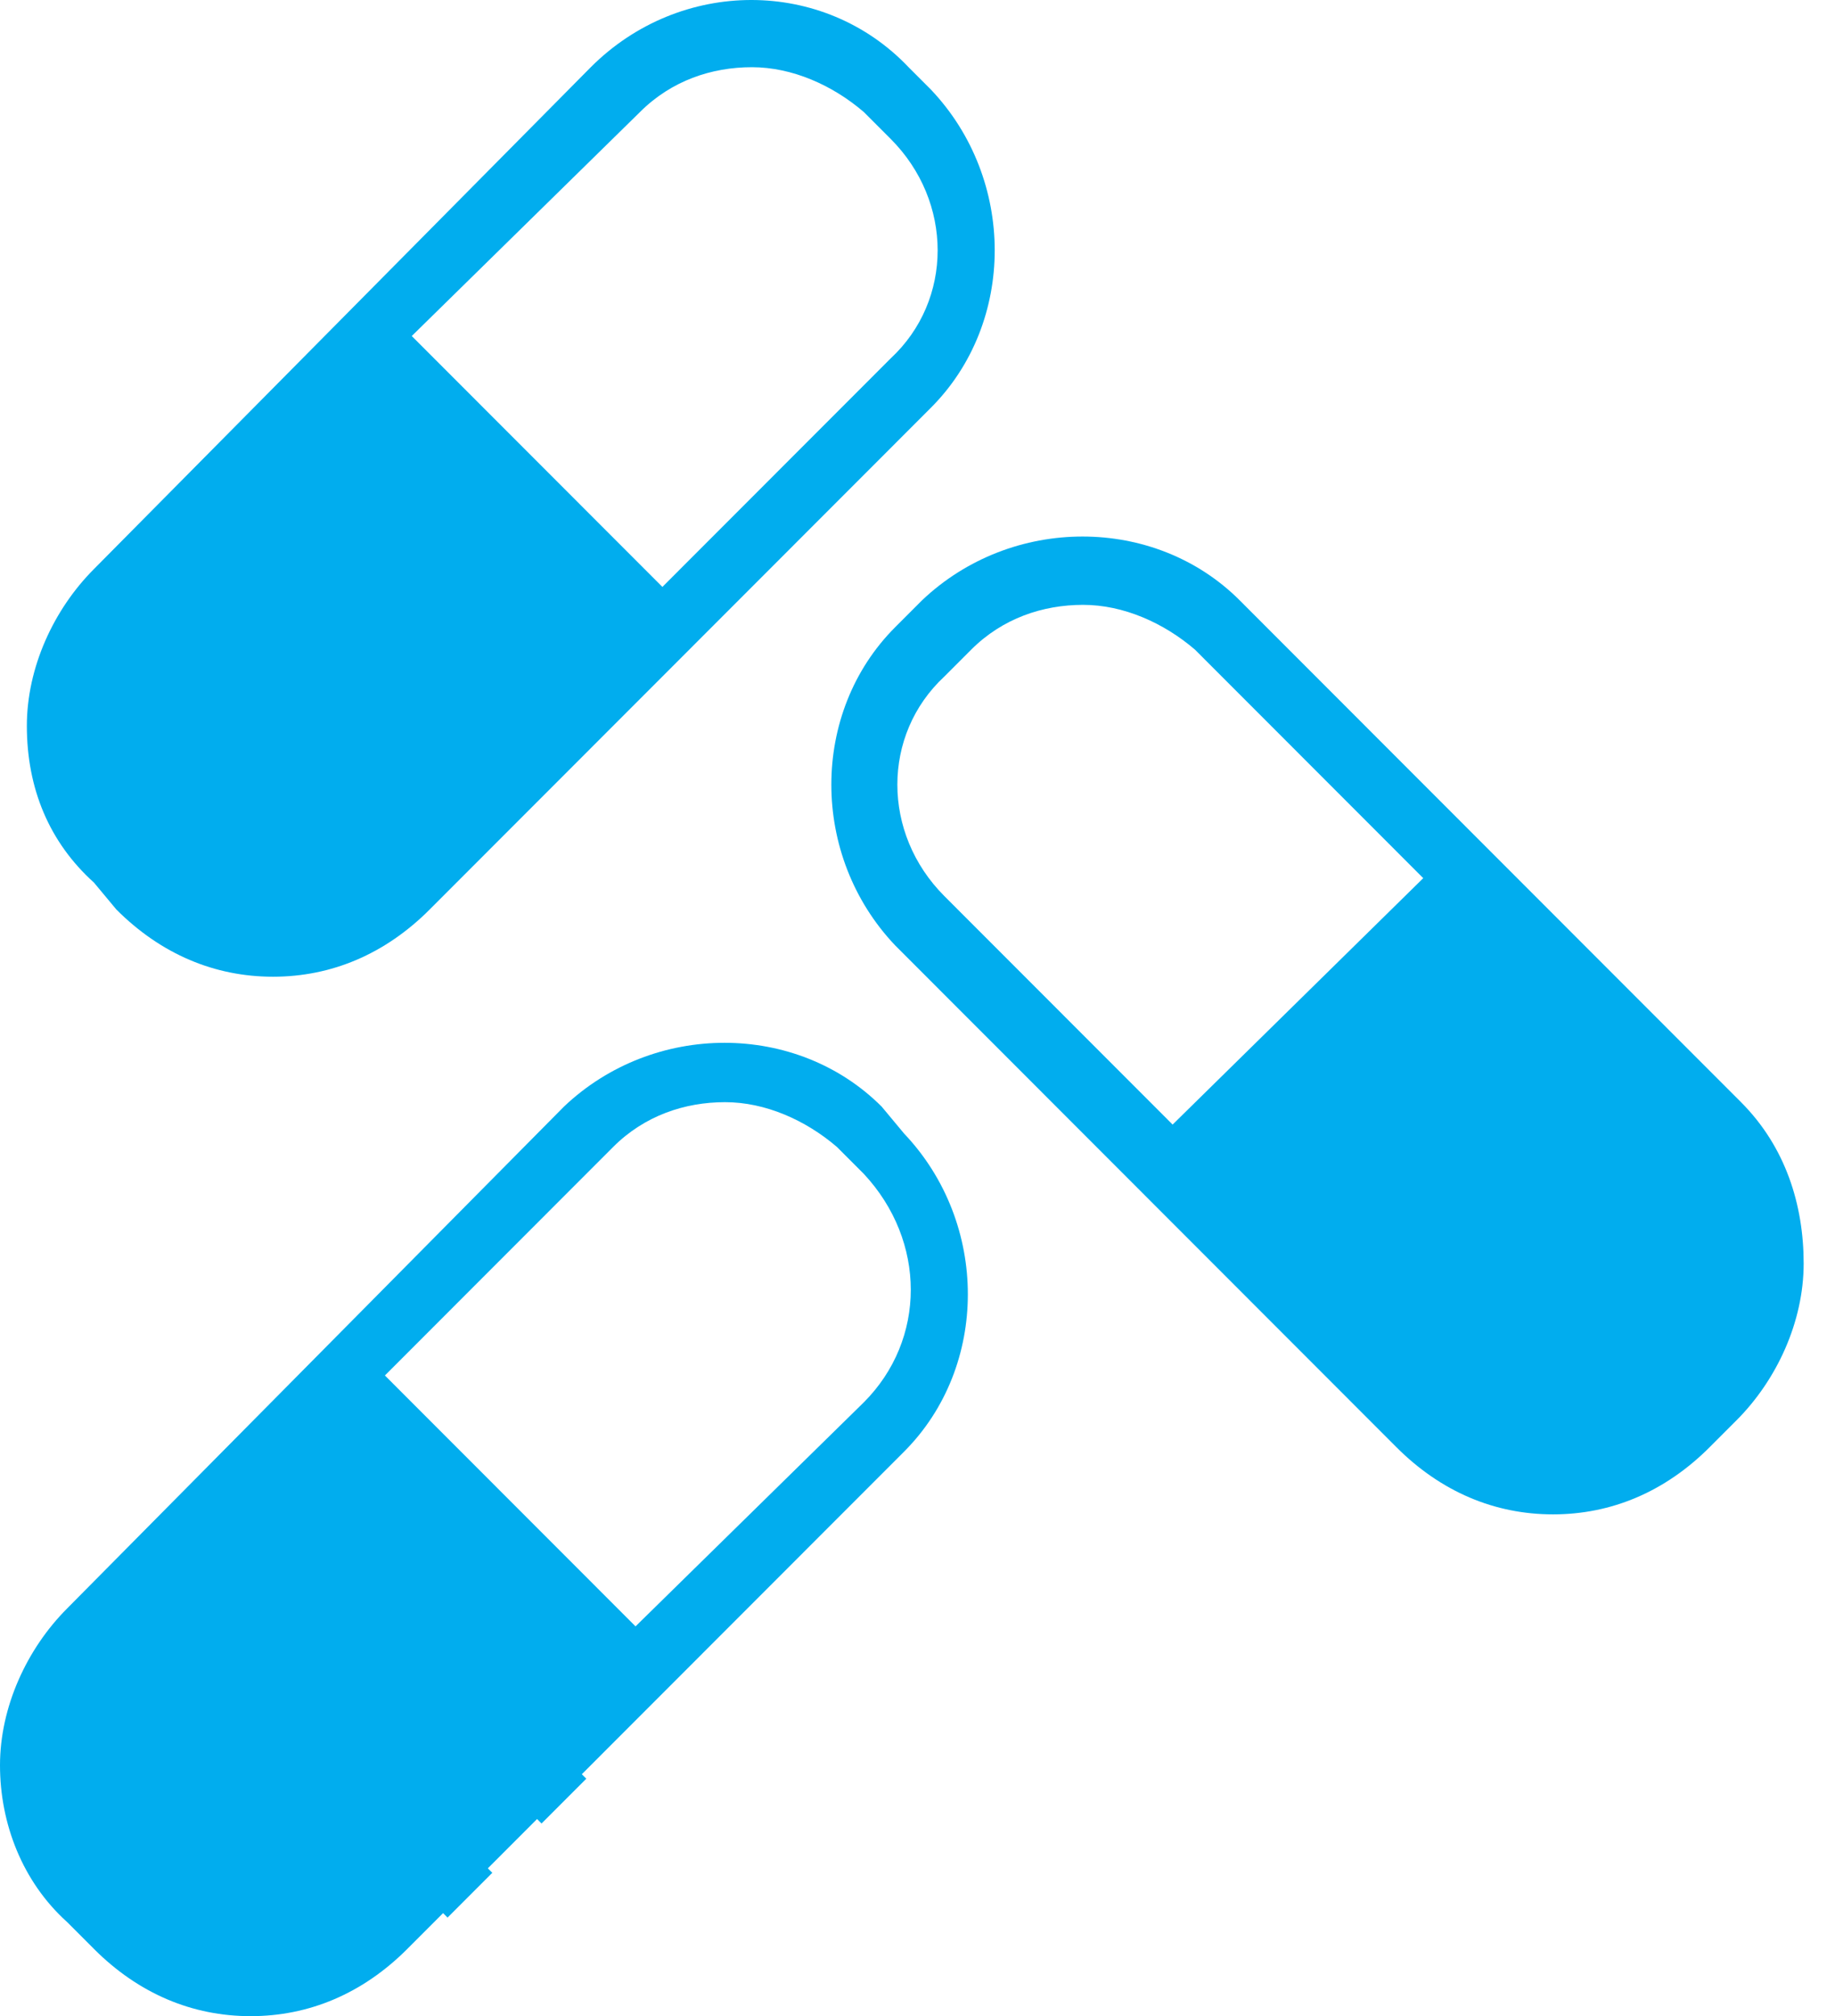
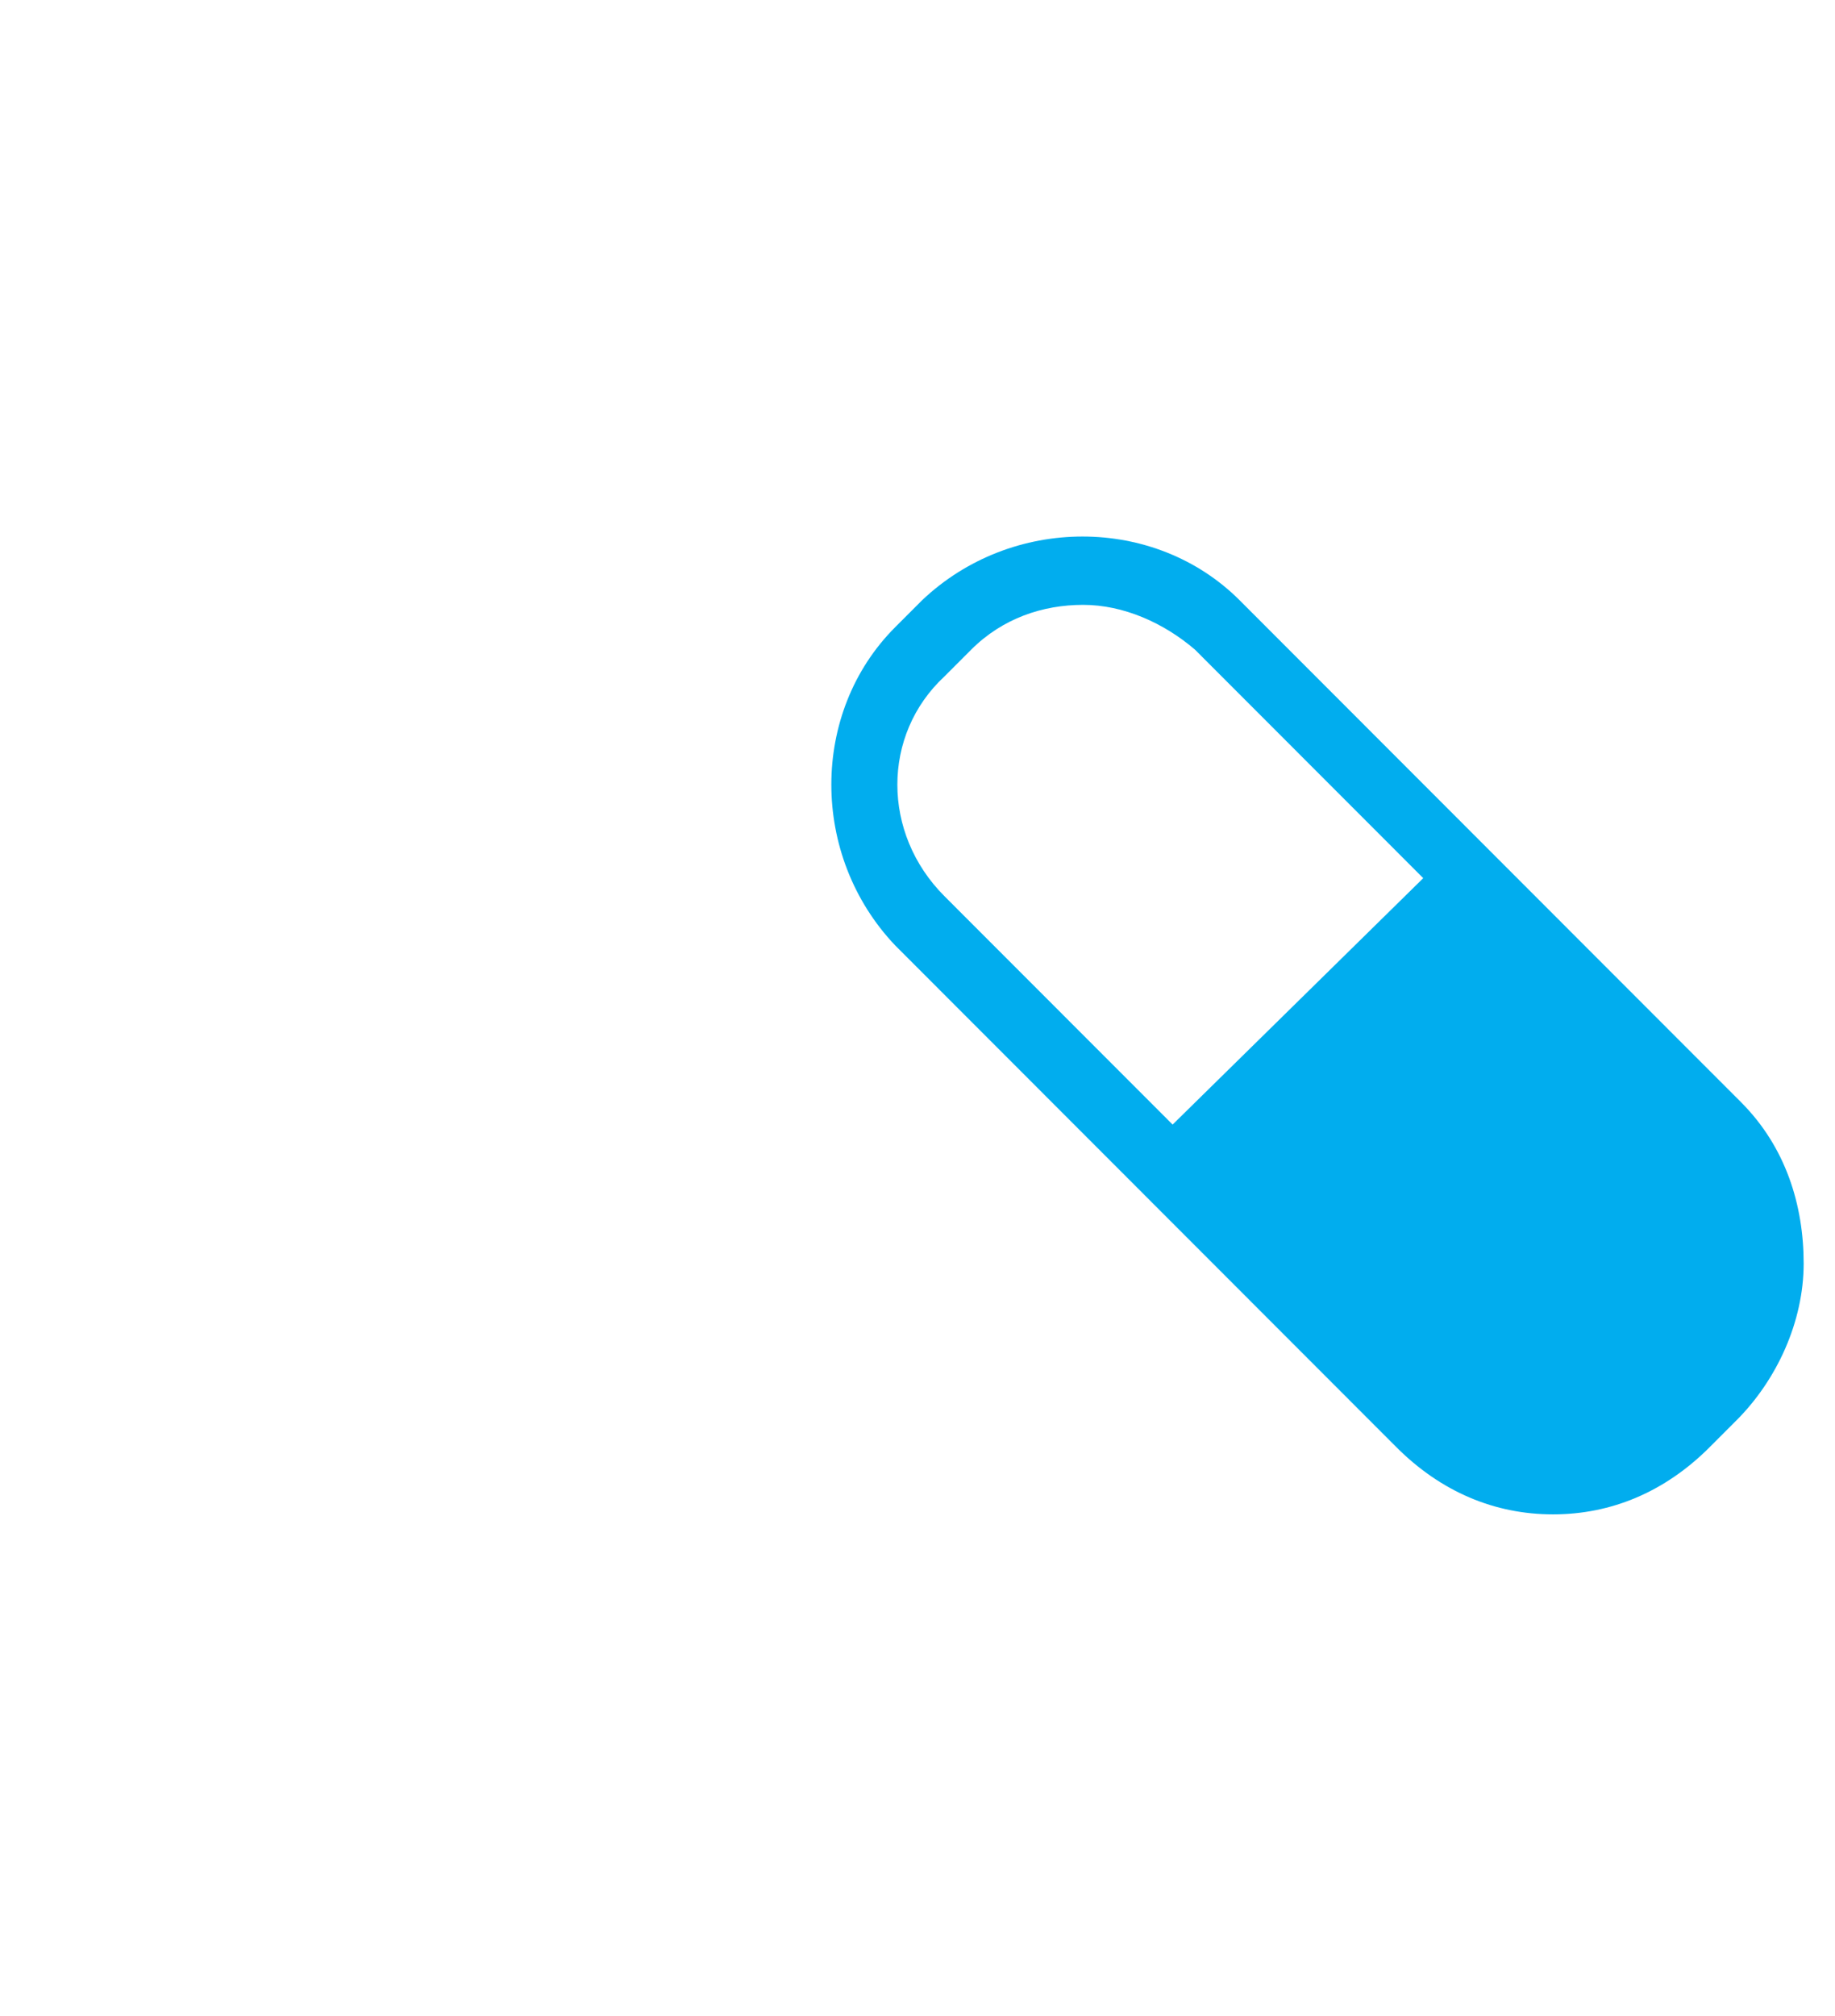
<svg xmlns="http://www.w3.org/2000/svg" width="367" height="403" viewBox="0 0 367 403" fill="none">
-   <path d="M23.274 181.798C32.225 190.753 42.967 195.231 54.603 195.231C66.24 195.231 76.981 190.753 85.932 181.798L186.186 81.496C203.194 64.48 203.194 35.822 186.186 17.911L181.711 13.433C164.703 -4.478 136.059 -4.478 118.157 13.433L18.798 113.736C10.742 121.796 5.371 133.438 5.371 145.08C5.371 157.618 9.847 168.364 18.798 176.424L23.274 181.798ZM128.003 22.389C134.269 16.12 142.325 13.433 150.381 13.433C158.437 13.433 166.494 17.016 172.759 22.389L178.13 27.762C190.662 40.3 190.662 60.002 178.13 71.644L132.479 117.318L82.352 67.167L128.003 22.389Z" fill="#01ADEE" />
  <path d="M348.202 220.308L247.948 120.005C230.941 102.99 202.297 102.99 184.395 120.005L179.024 125.379C162.017 142.394 162.017 171.052 179.024 188.963L279.278 289.265C288.229 298.221 298.97 302.699 310.607 302.699C322.244 302.699 332.985 298.221 341.936 289.265L347.306 283.892C355.362 275.832 360.733 264.19 360.733 252.548C360.733 240.905 357.153 229.263 348.202 220.308ZM234.522 224.785L188.87 179.112C176.339 166.574 176.339 146.872 188.87 135.23L194.241 129.856C200.507 123.588 208.563 120.901 216.619 120.901C224.675 120.901 232.731 124.483 238.997 129.856L284.648 175.53L234.522 224.785Z" fill="#01ADEE" />
-   <path d="M176.339 221.201C159.332 204.186 130.688 204.186 112.785 221.201L13.427 321.504C5.371 329.564 0 341.206 0 352.848C0 364.49 4.476 376.132 13.427 384.192L18.798 389.566C27.749 398.521 38.49 402.999 50.127 402.999C61.763 402.999 72.505 398.521 81.456 389.566L88.617 382.401L89.512 383.297L98.463 374.341L97.568 373.446L107.415 363.595L108.31 364.49L117.261 355.535L116.366 354.639L180.815 290.159C197.822 273.144 197.822 244.486 180.815 226.575L176.339 221.201ZM172.759 280.308L127.107 325.086L76.981 274.935L122.632 229.261C128.898 222.992 136.954 220.306 145.01 220.306C153.066 220.306 161.122 223.888 167.388 229.261L172.759 234.635C185.29 248.068 185.29 267.77 172.759 280.308Z" fill="#01ADEE" />
</svg>